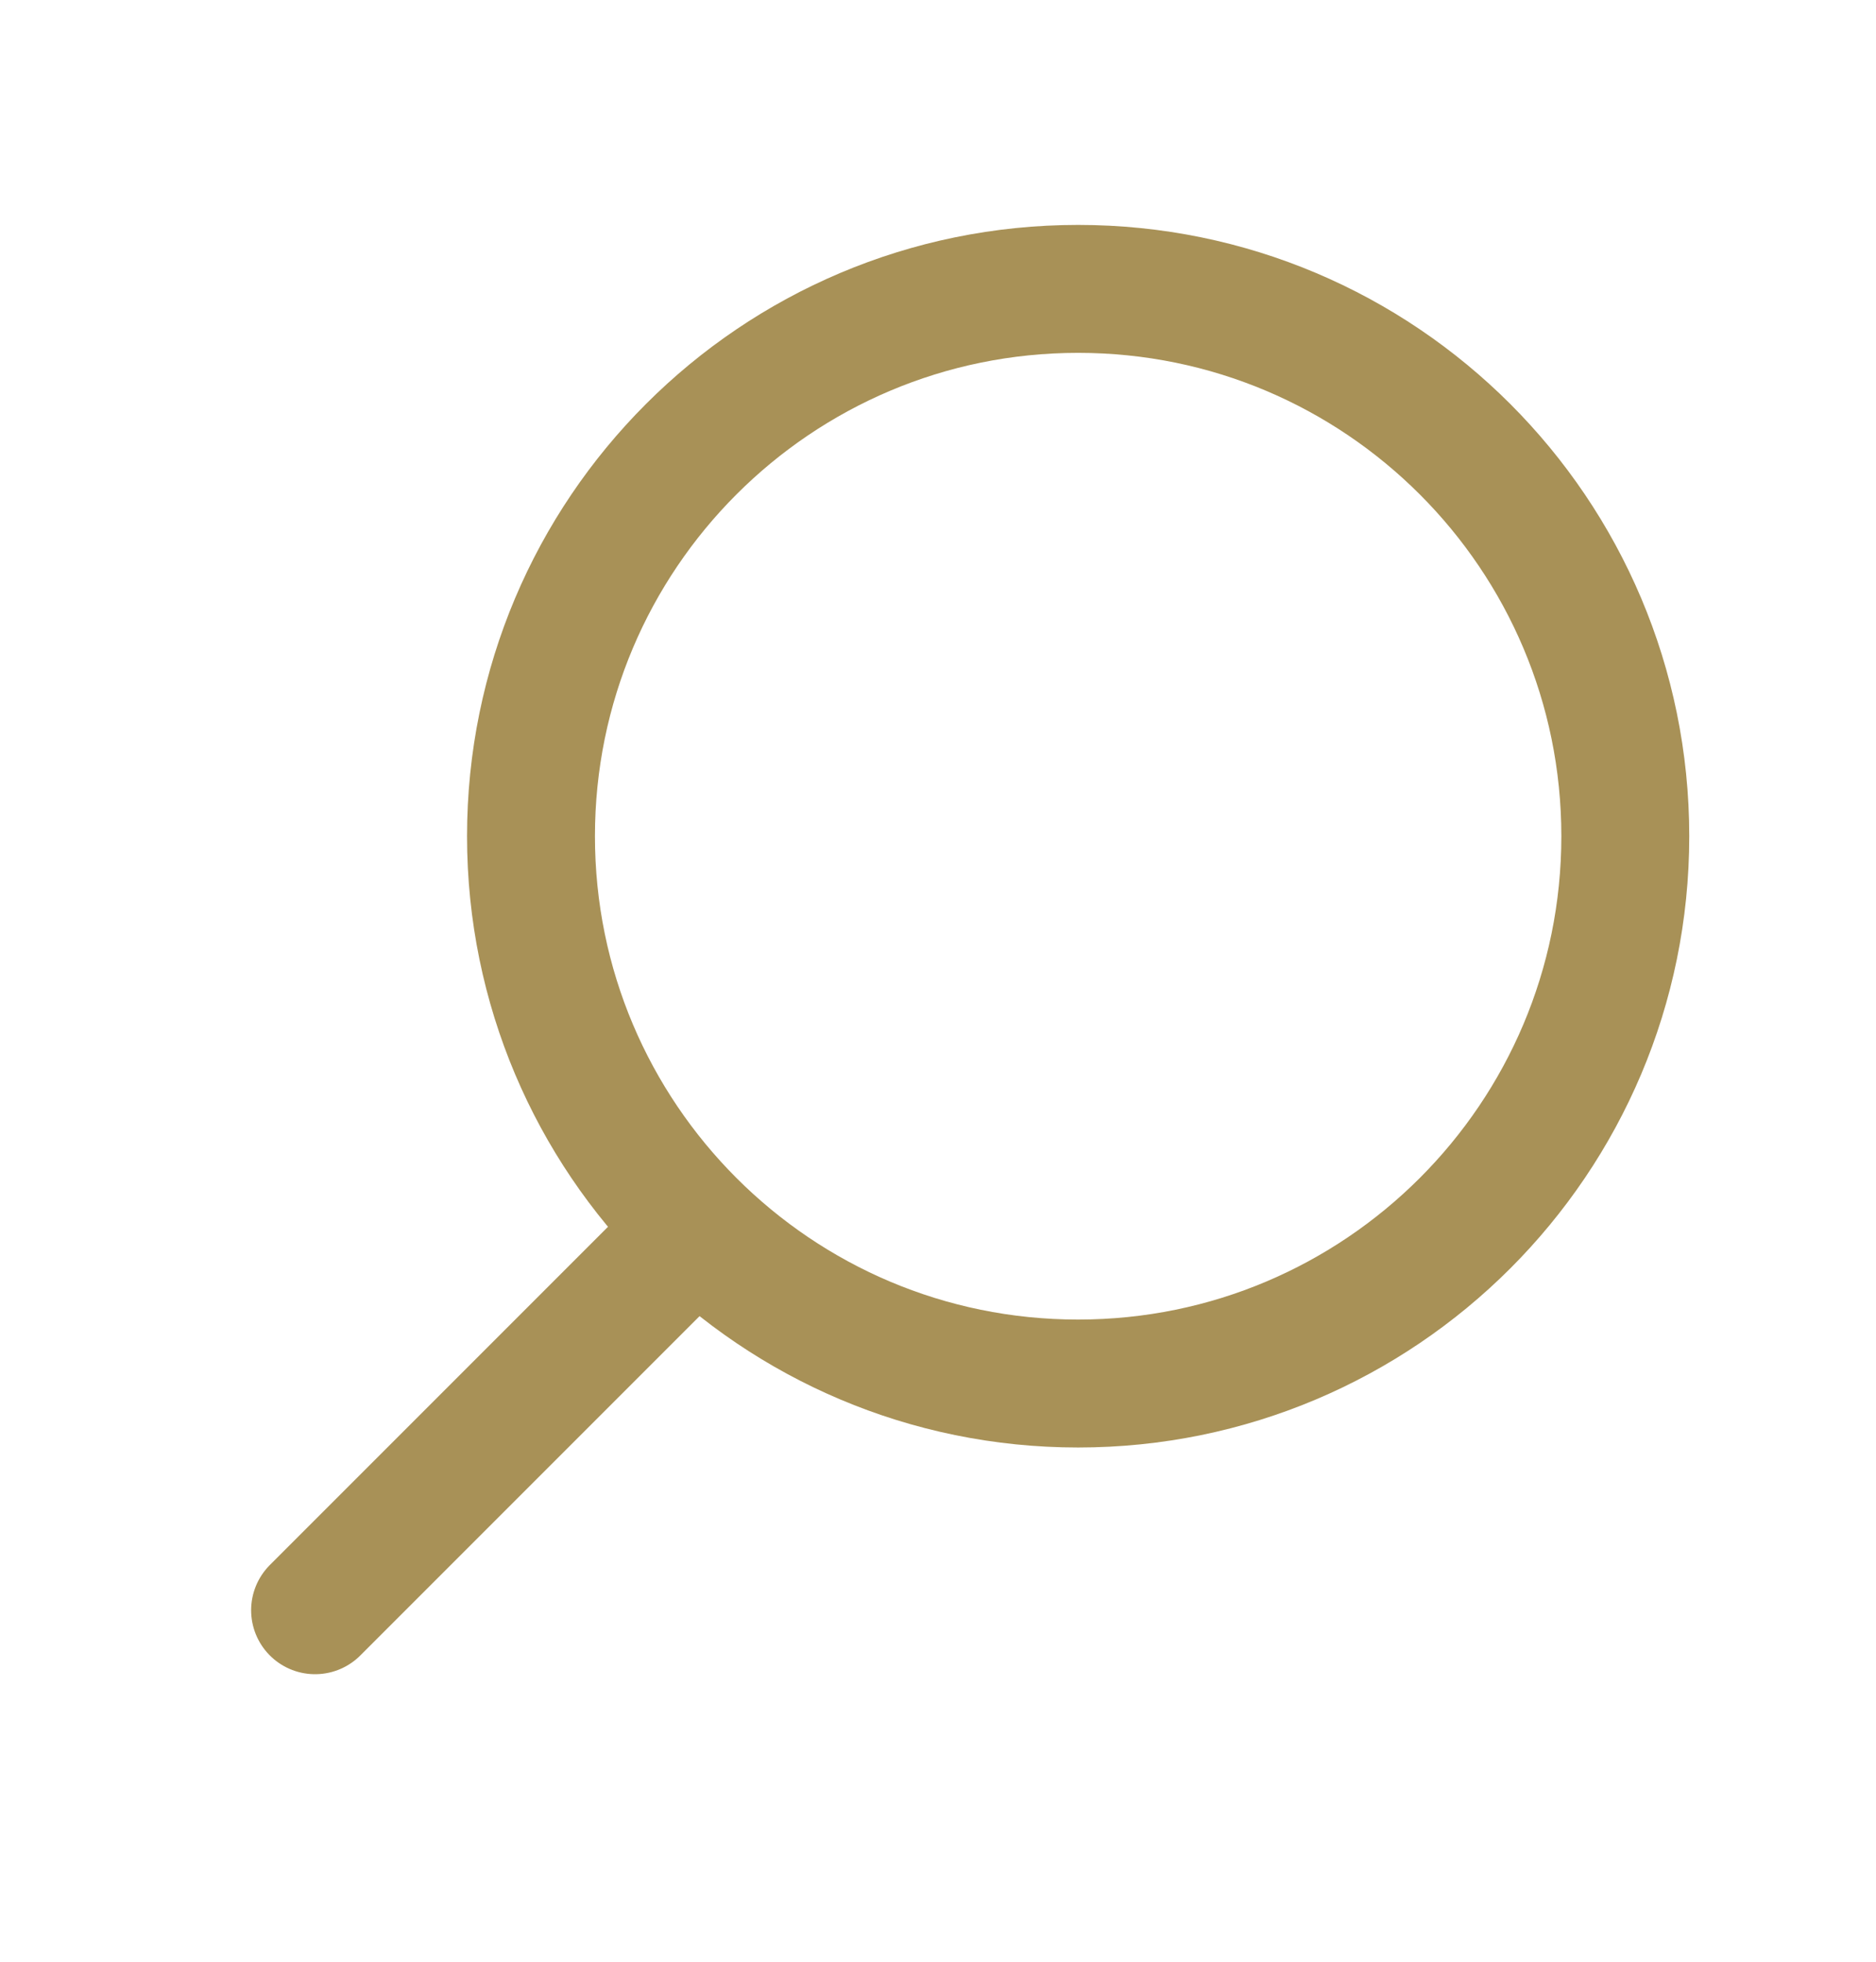
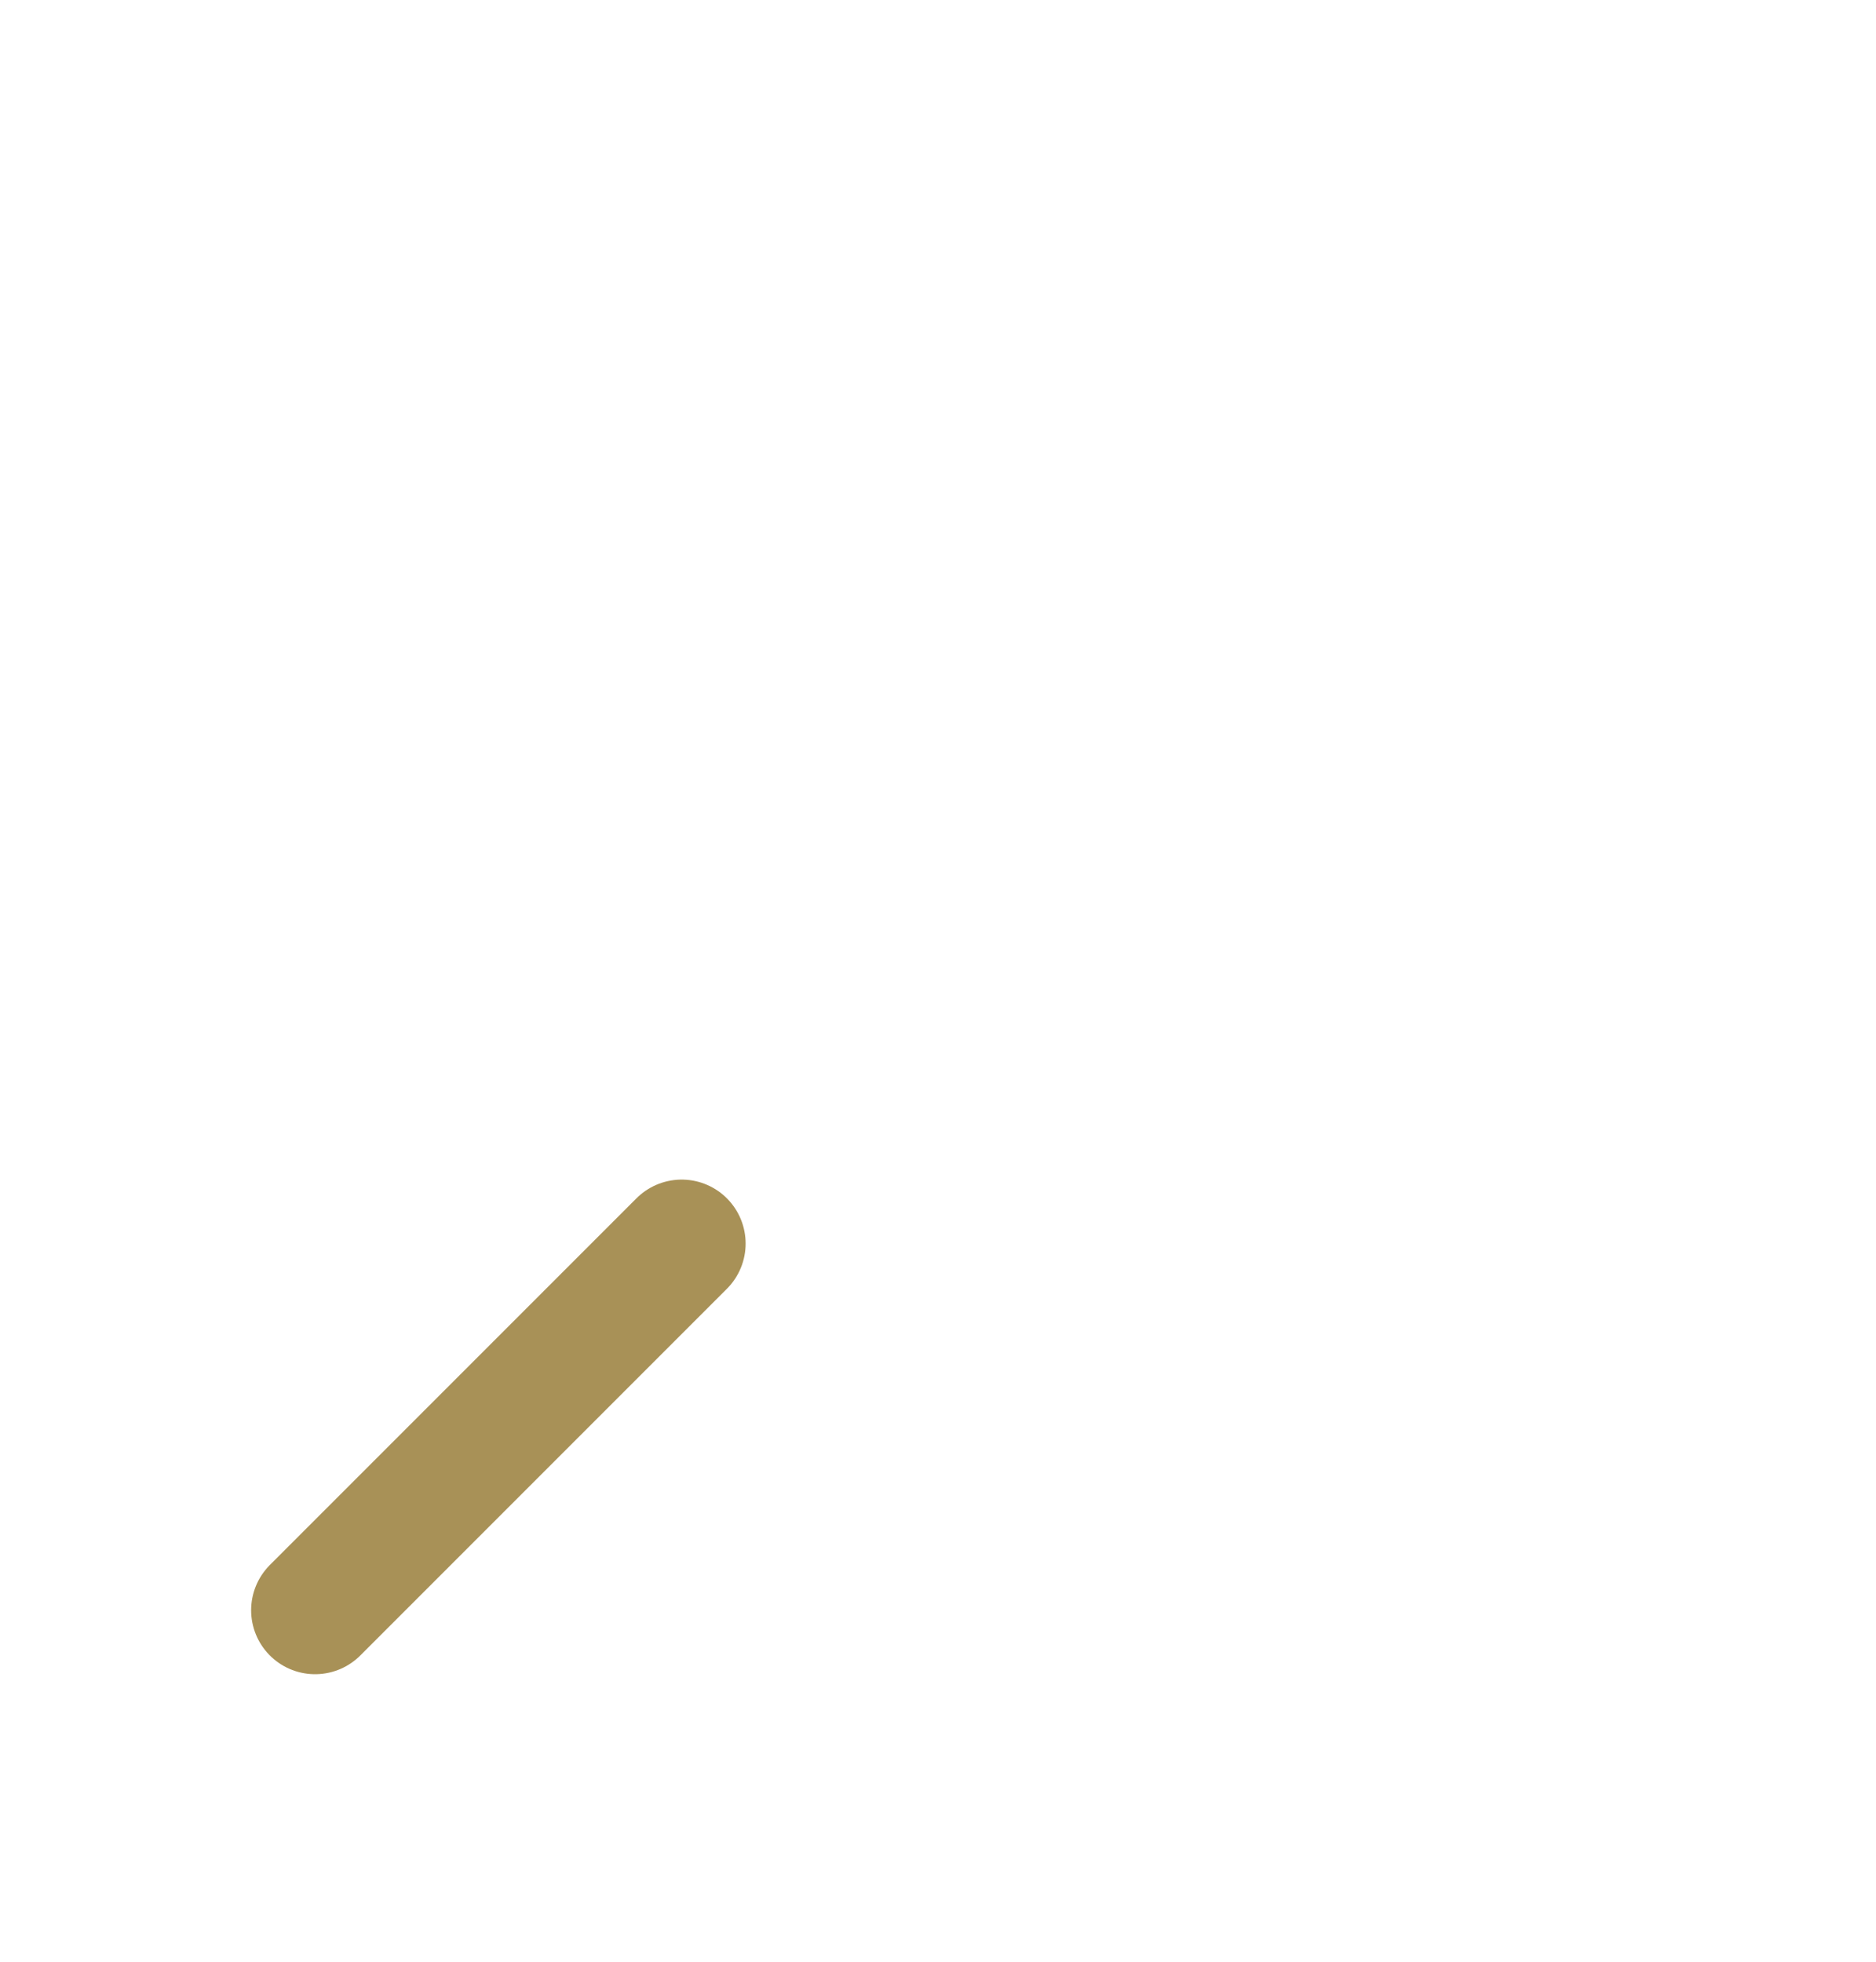
<svg xmlns="http://www.w3.org/2000/svg" width="22" height="23" viewBox="0 0 22 23" fill="none">
-   <path d="M12.643 16.221C16.187 16.221 19.06 13.348 19.06 9.804C19.06 6.26 16.187 3.387 12.643 3.387C9.099 3.387 6.227 6.26 6.227 9.804C6.227 13.348 9.099 16.221 12.643 16.221Z" stroke="#A89157" stroke-width="1.5" stroke-linecap="round" stroke-linejoin="bevel" />
  <path d="M7.994 14.58L3.695 18.879" stroke="#A89157" stroke-width="1.5" stroke-linecap="round" stroke-linejoin="bevel" />
</svg>